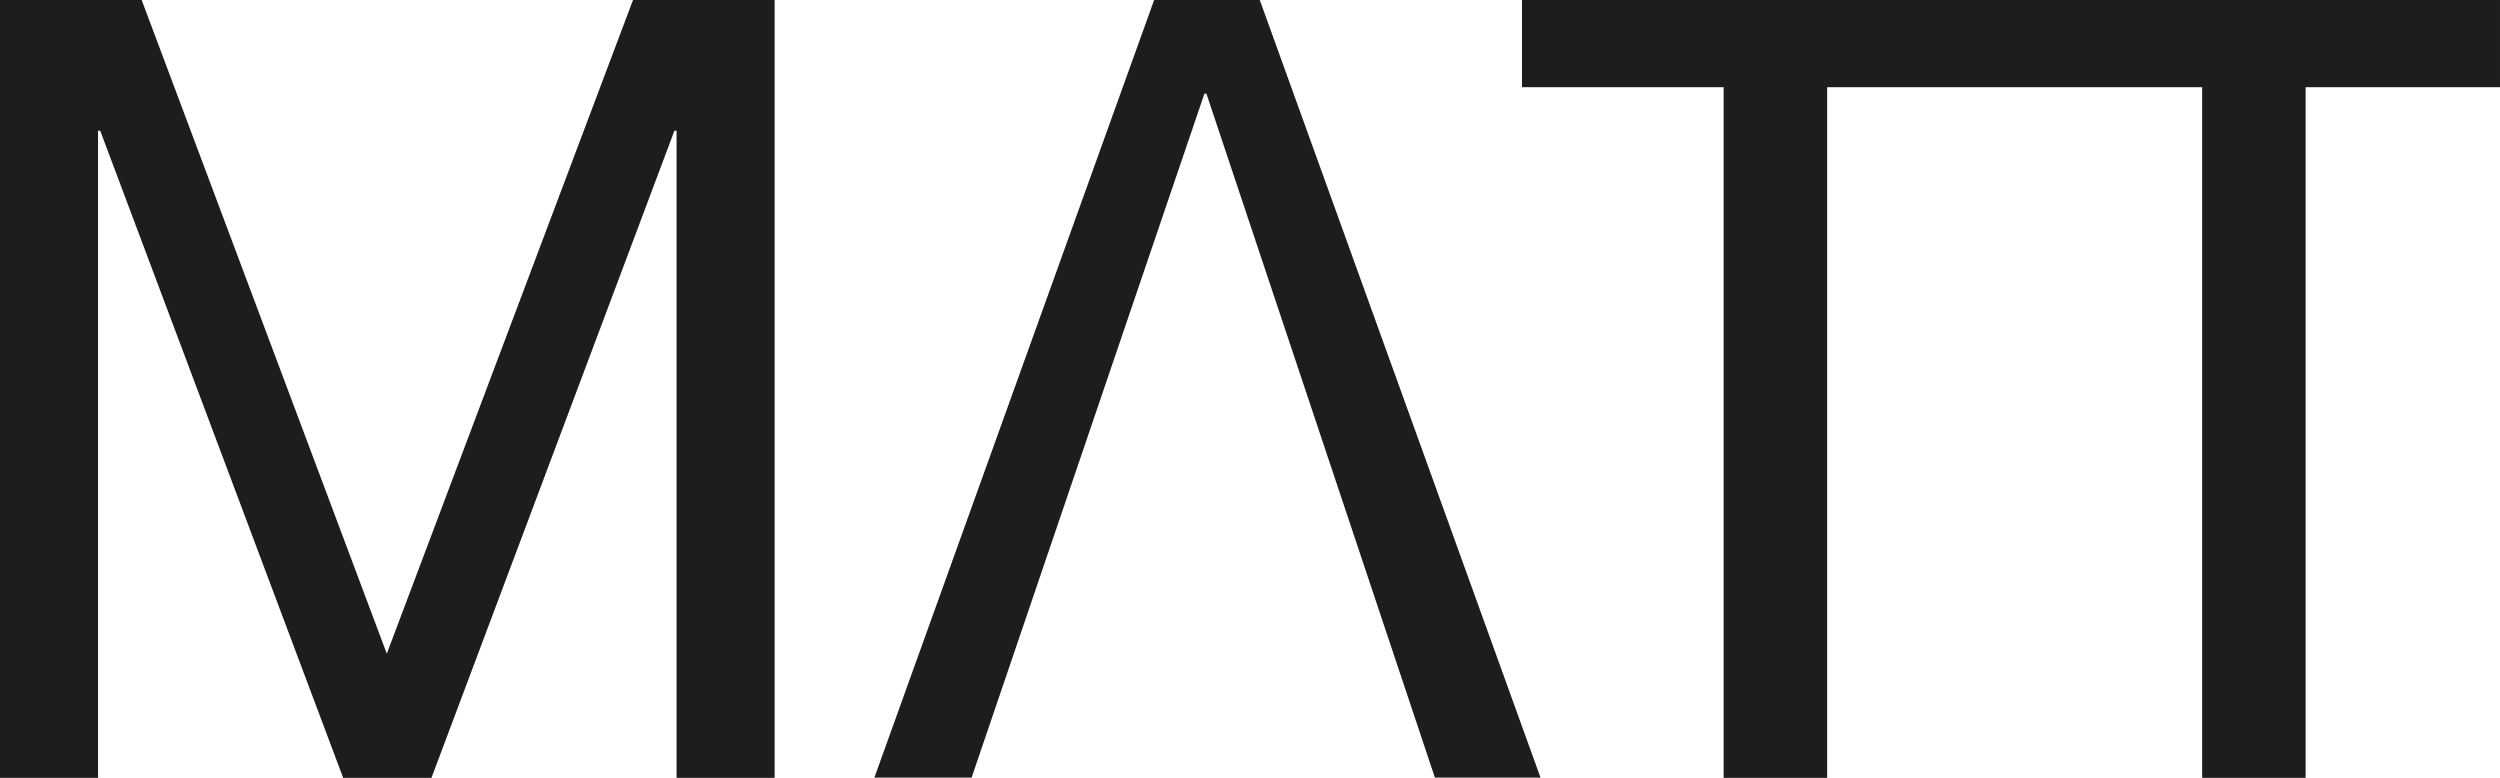
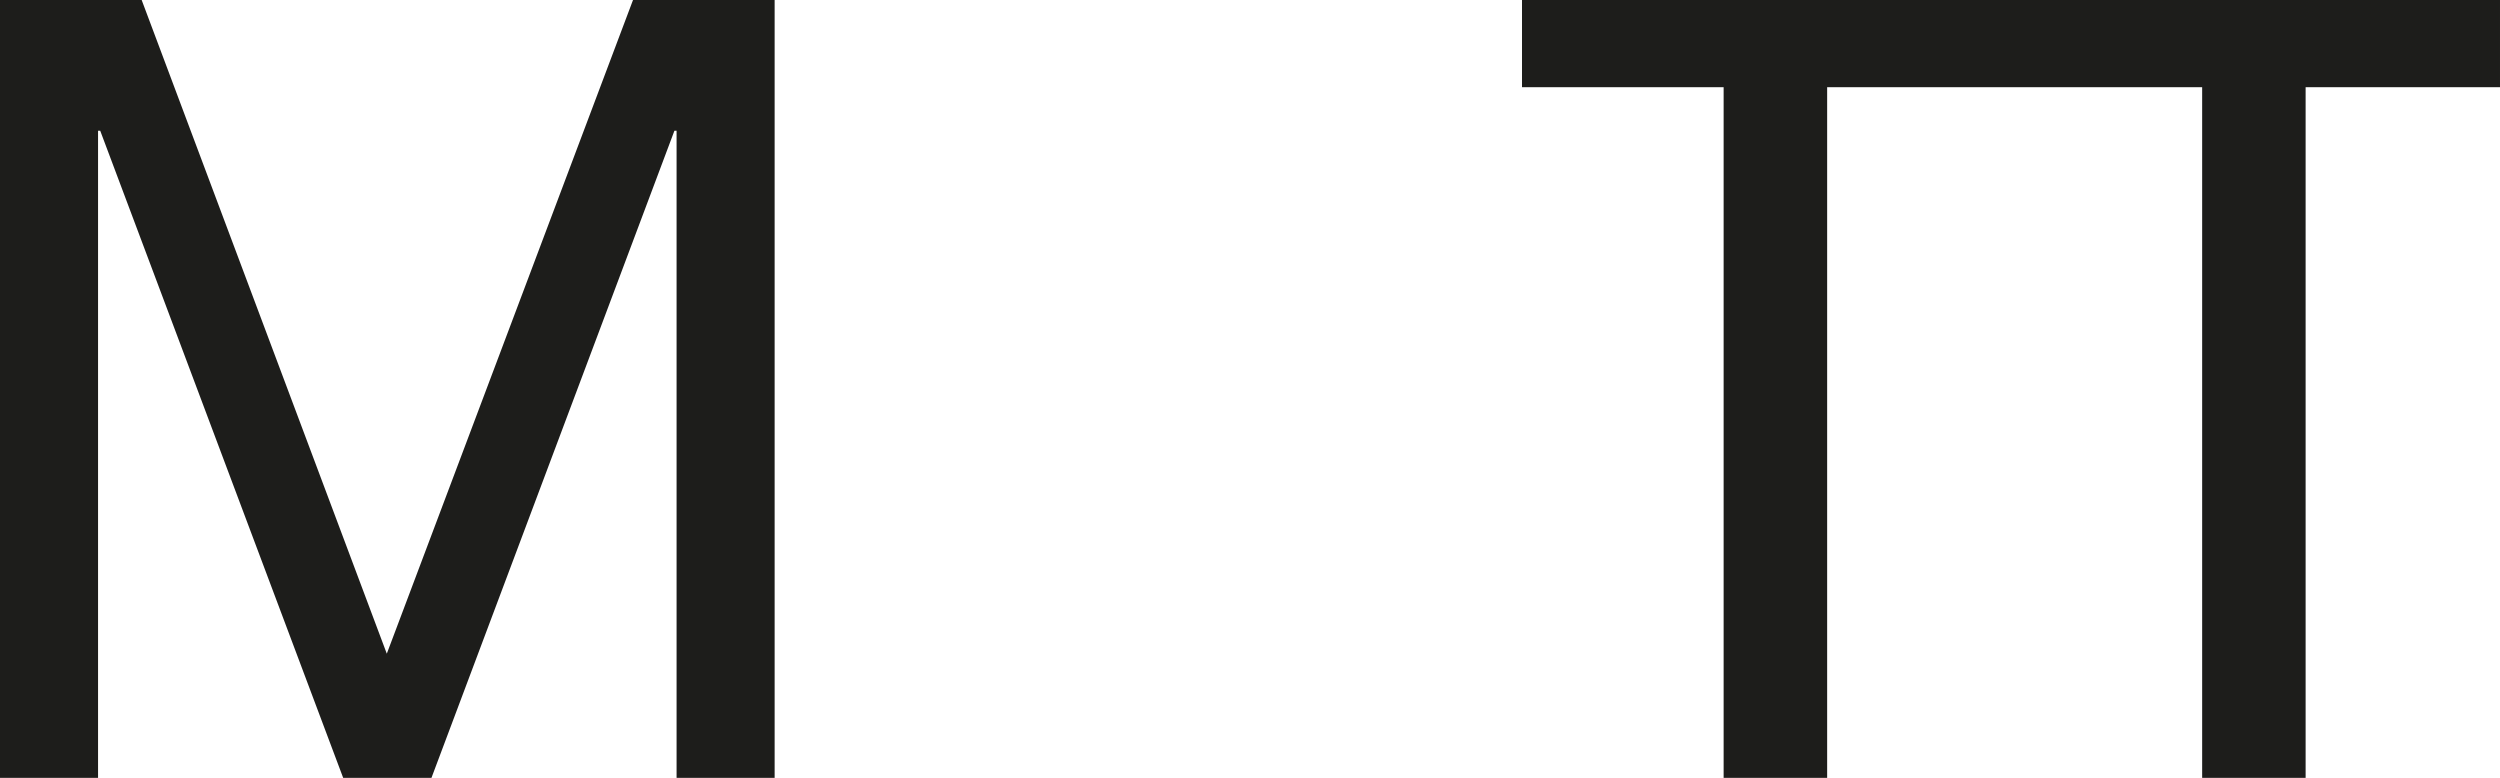
<svg xmlns="http://www.w3.org/2000/svg" viewBox="0 0 461.99 143.75">
  <g fill="#1d1d1b">
    <path d="m0 0v143.75h18.12v-119.59h.4l44.9 119.59h16.31l44.9-119.59h.4v119.59h18.12v-143.75h-26.17l-45.5 120.8-45.3-120.8z" />
-     <path d="m179.55 143.7h-17.97l51.7-143.7h19.52l51.88 143.7h-19.52l-42.22-126.39h-.37z" />
    <path d="m318.52 16.11h-37.26v-16.11h180.73v16.11h-35.92v127.64h-19.12v-127.64h-69.3v127.64h-19.13z" />
  </g>
</svg>